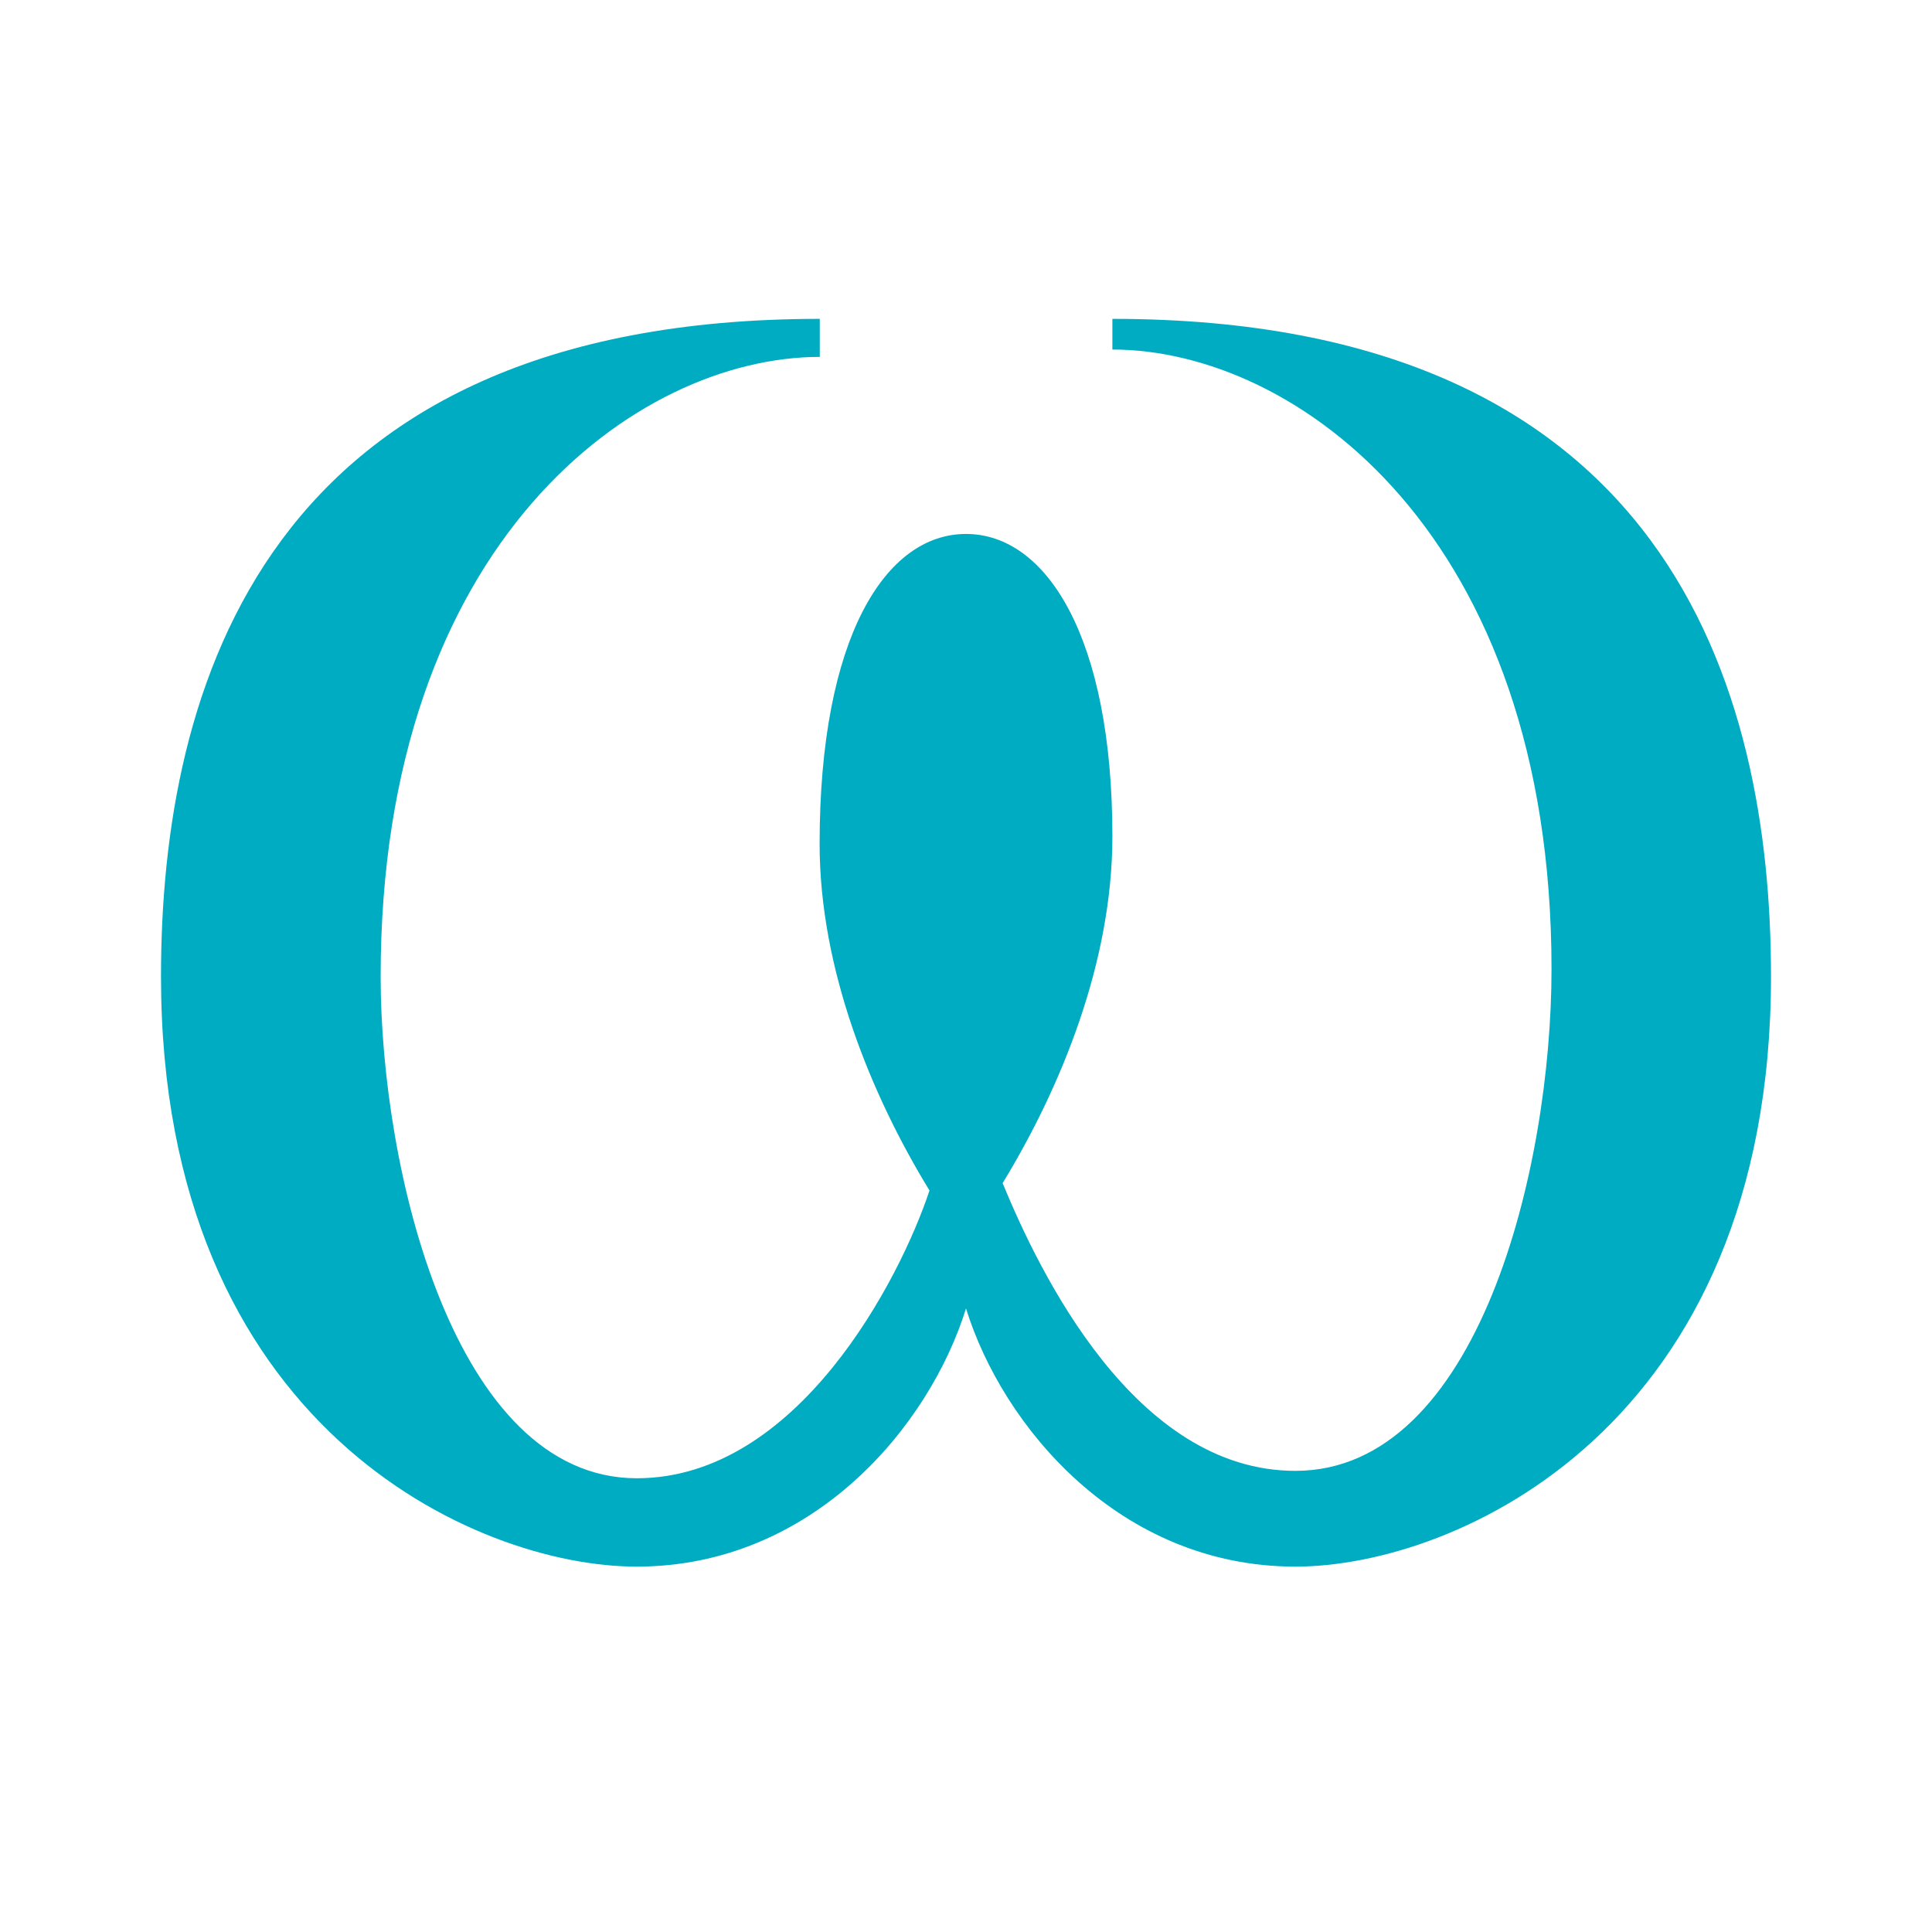
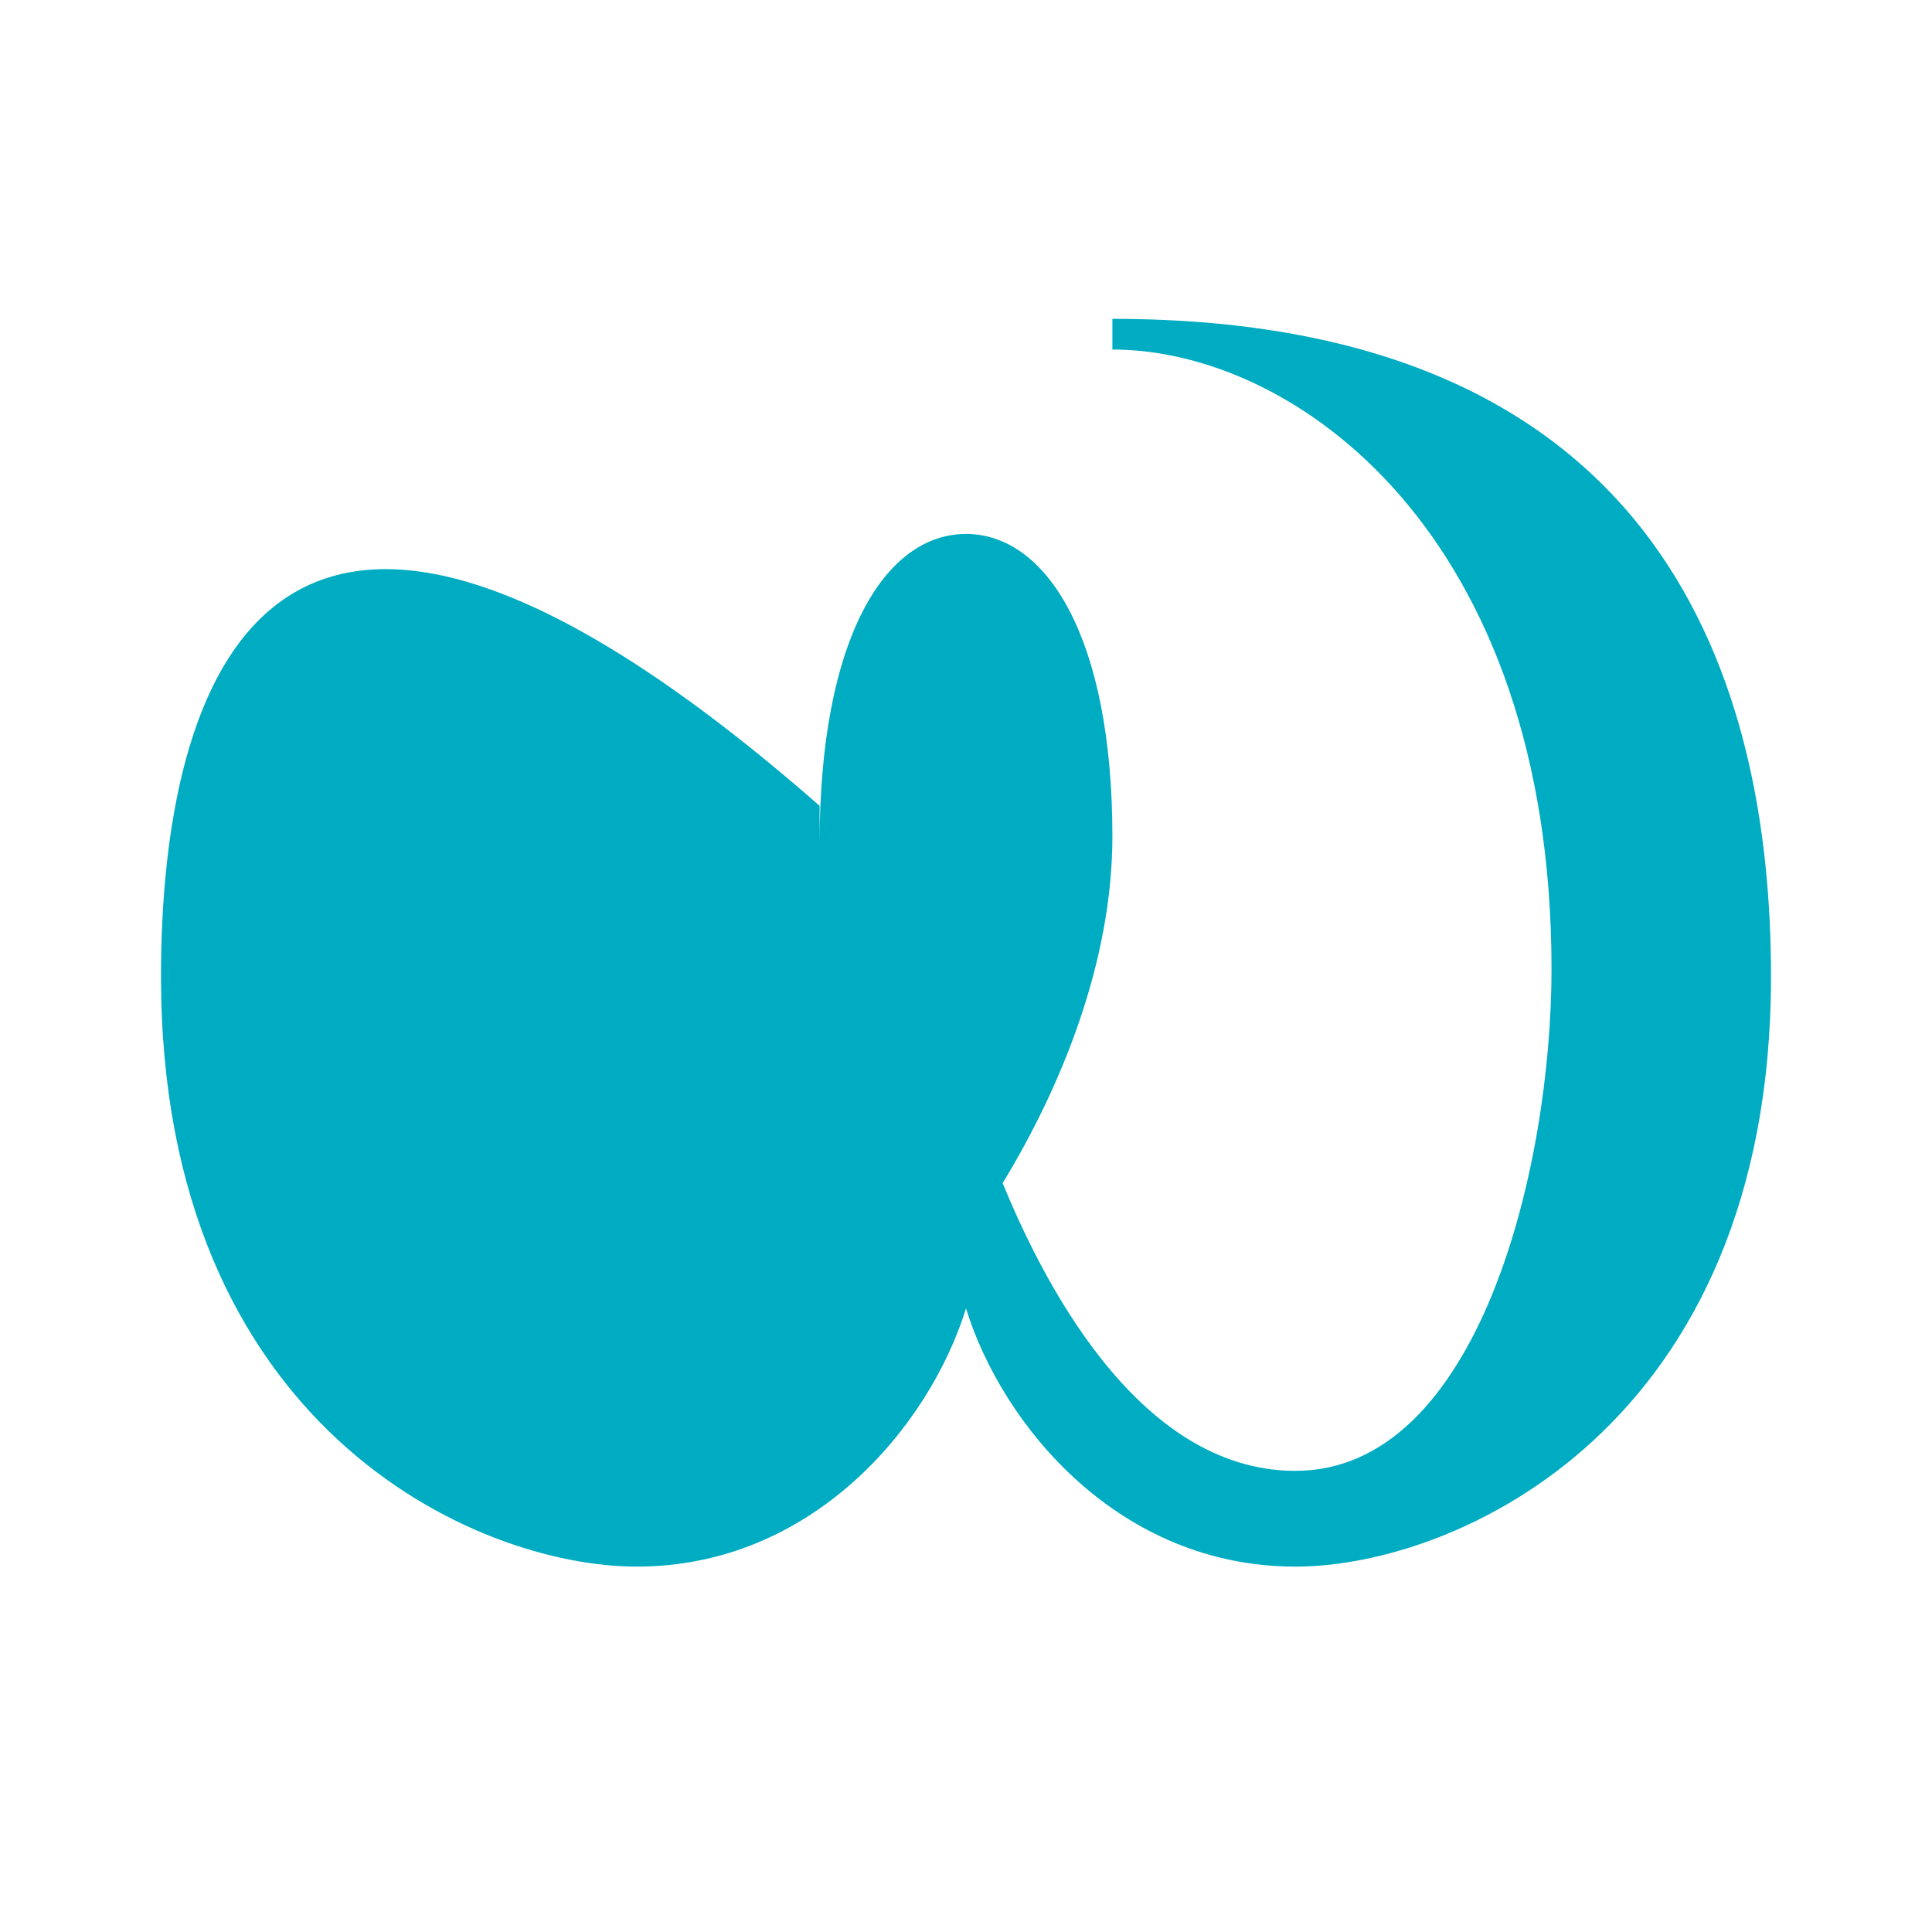
<svg xmlns="http://www.w3.org/2000/svg" viewBox="0 0 48 48">
-   <path d="M27.637 7.922v.762c4.547 0 10.91 4.582 10.91 15.394 0 4.95-1.82 12.465-6.363 12.465-4 0-6.368-4.95-7.274-7.148 1.453-2.383 2.727-5.497 2.727-8.614 0-4.945-1.637-7.515-3.637-7.515s-3.637 2.57-3.637 7.699c0 3.113 1.274 6.23 2.73 8.613-.73 2.2-3.273 7.149-7.273 7.149-4.547 0-6.363-7.7-6.363-12.465 0-10.813 6.363-15.395 10.91-15.395v-.945C6.547 7.922 4 17.113 4 24.262c0 11.18 7.816 14.66 11.816 14.66 4.364 0 7.274-3.48 8.184-6.414.91 2.933 3.816 6.414 8.184 6.414 4 0 11.816-3.48 11.816-14.66 0-7.149-2.547-16.34-16.363-16.34z" fill="#00acc1" />
+   <path d="M27.637 7.922v.762c4.547 0 10.91 4.582 10.91 15.394 0 4.95-1.82 12.465-6.363 12.465-4 0-6.368-4.95-7.274-7.148 1.453-2.383 2.727-5.497 2.727-8.614 0-4.945-1.637-7.515-3.637-7.515s-3.637 2.57-3.637 7.699v-.945C6.547 7.922 4 17.113 4 24.262c0 11.18 7.816 14.66 11.816 14.66 4.364 0 7.274-3.48 8.184-6.414.91 2.933 3.816 6.414 8.184 6.414 4 0 11.816-3.48 11.816-14.66 0-7.149-2.547-16.34-16.363-16.34z" fill="#00acc1" />
</svg>